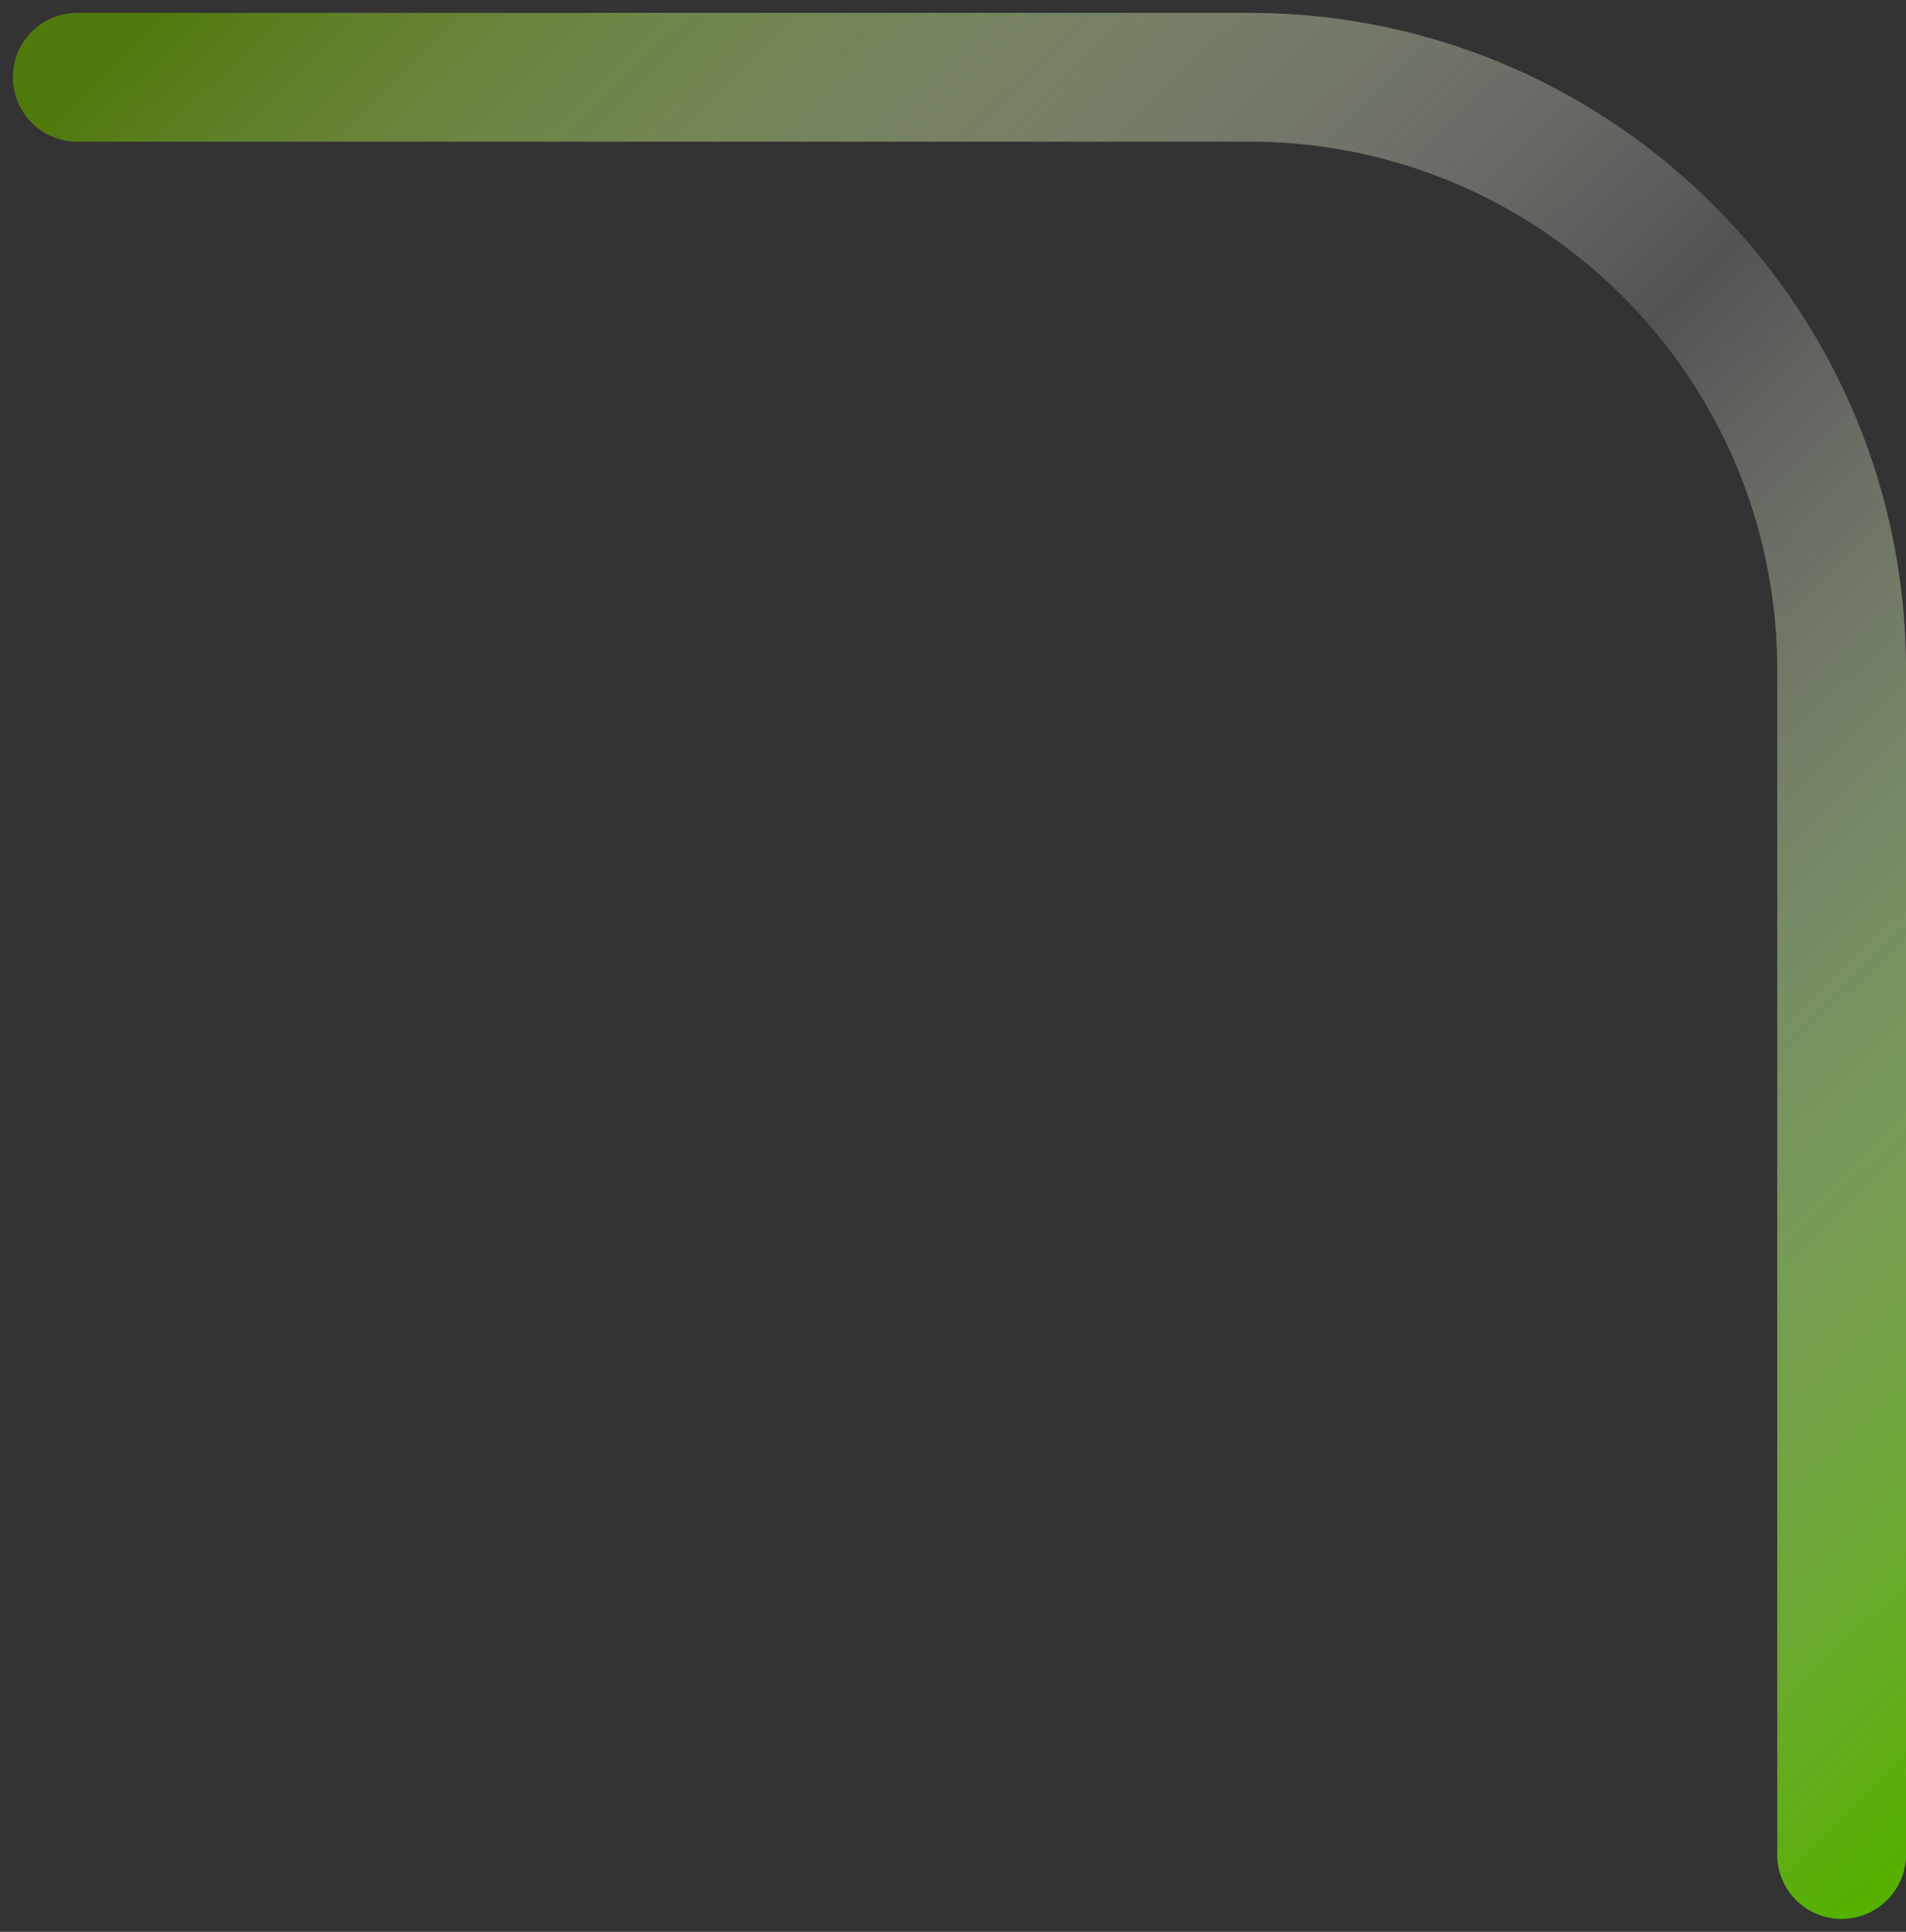
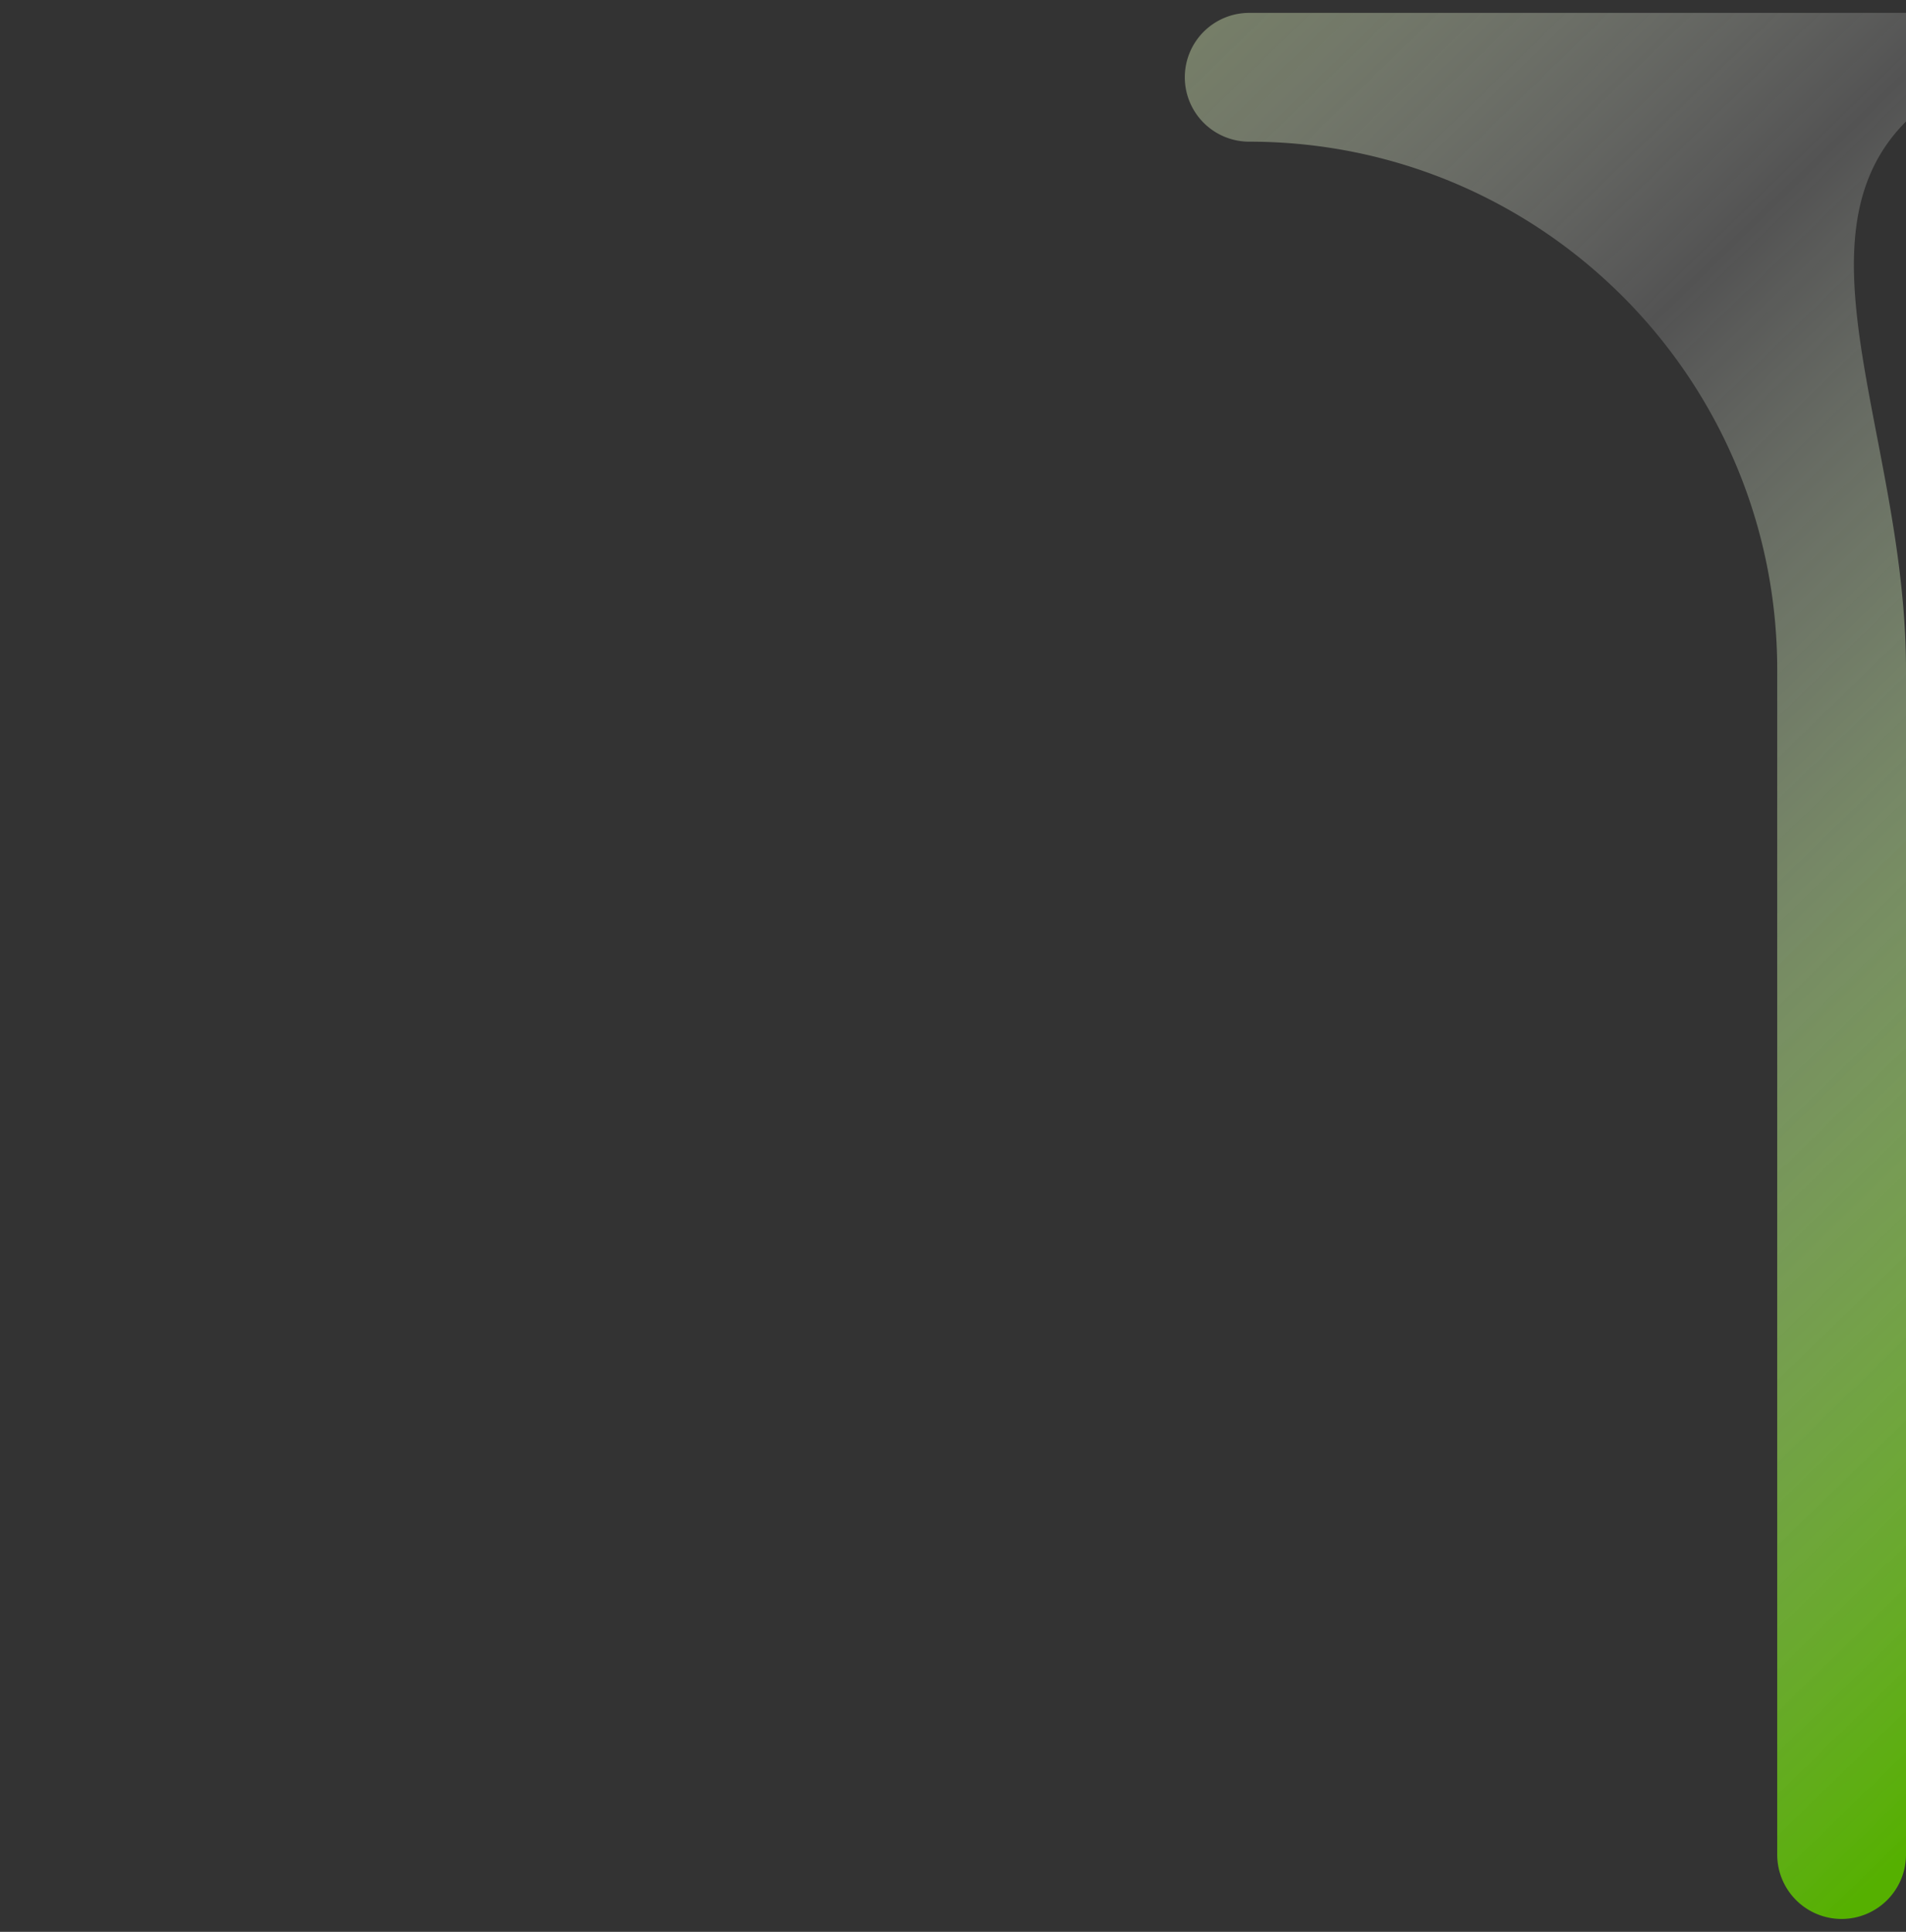
<svg xmlns="http://www.w3.org/2000/svg" width="74" height="75" fill="none">
  <rect width="100%" height="100%" fill="#333333" stroke="none" />
-   <path fill-rule="evenodd" clip-rule="evenodd" d="M71.5 74.5A2.5 2.5 0 0169 72V26c0-11.322-9.178-20.5-20.5-20.5H3a2.5 2.5 0 010-5h45.5C62.583.5 74 11.917 74 26v46a2.5 2.5 0 01-2.5 2.5z" fill="url(#paint0_linear_4002_2)" />
+   <path fill-rule="evenodd" clip-rule="evenodd" d="M71.5 74.5A2.5 2.5 0 0169 72V26c0-11.322-9.178-20.5-20.5-20.5a2.5 2.5 0 010-5h45.5C62.583.5 74 11.917 74 26v46a2.5 2.5 0 01-2.5 2.5z" fill="url(#paint0_linear_4002_2)" />
  <defs>
    <linearGradient id="paint0_linear_4002_2" x1="72" y1="74" x2="3" y2="3" gradientUnits="userSpaceOnUse">
      <stop stop-color="#55B000" />
      <stop offset=".501" stop-color="#fff" stop-opacity=".157" />
      <stop offset="1" stop-color="#50790B" />
    </linearGradient>
  </defs>
</svg>